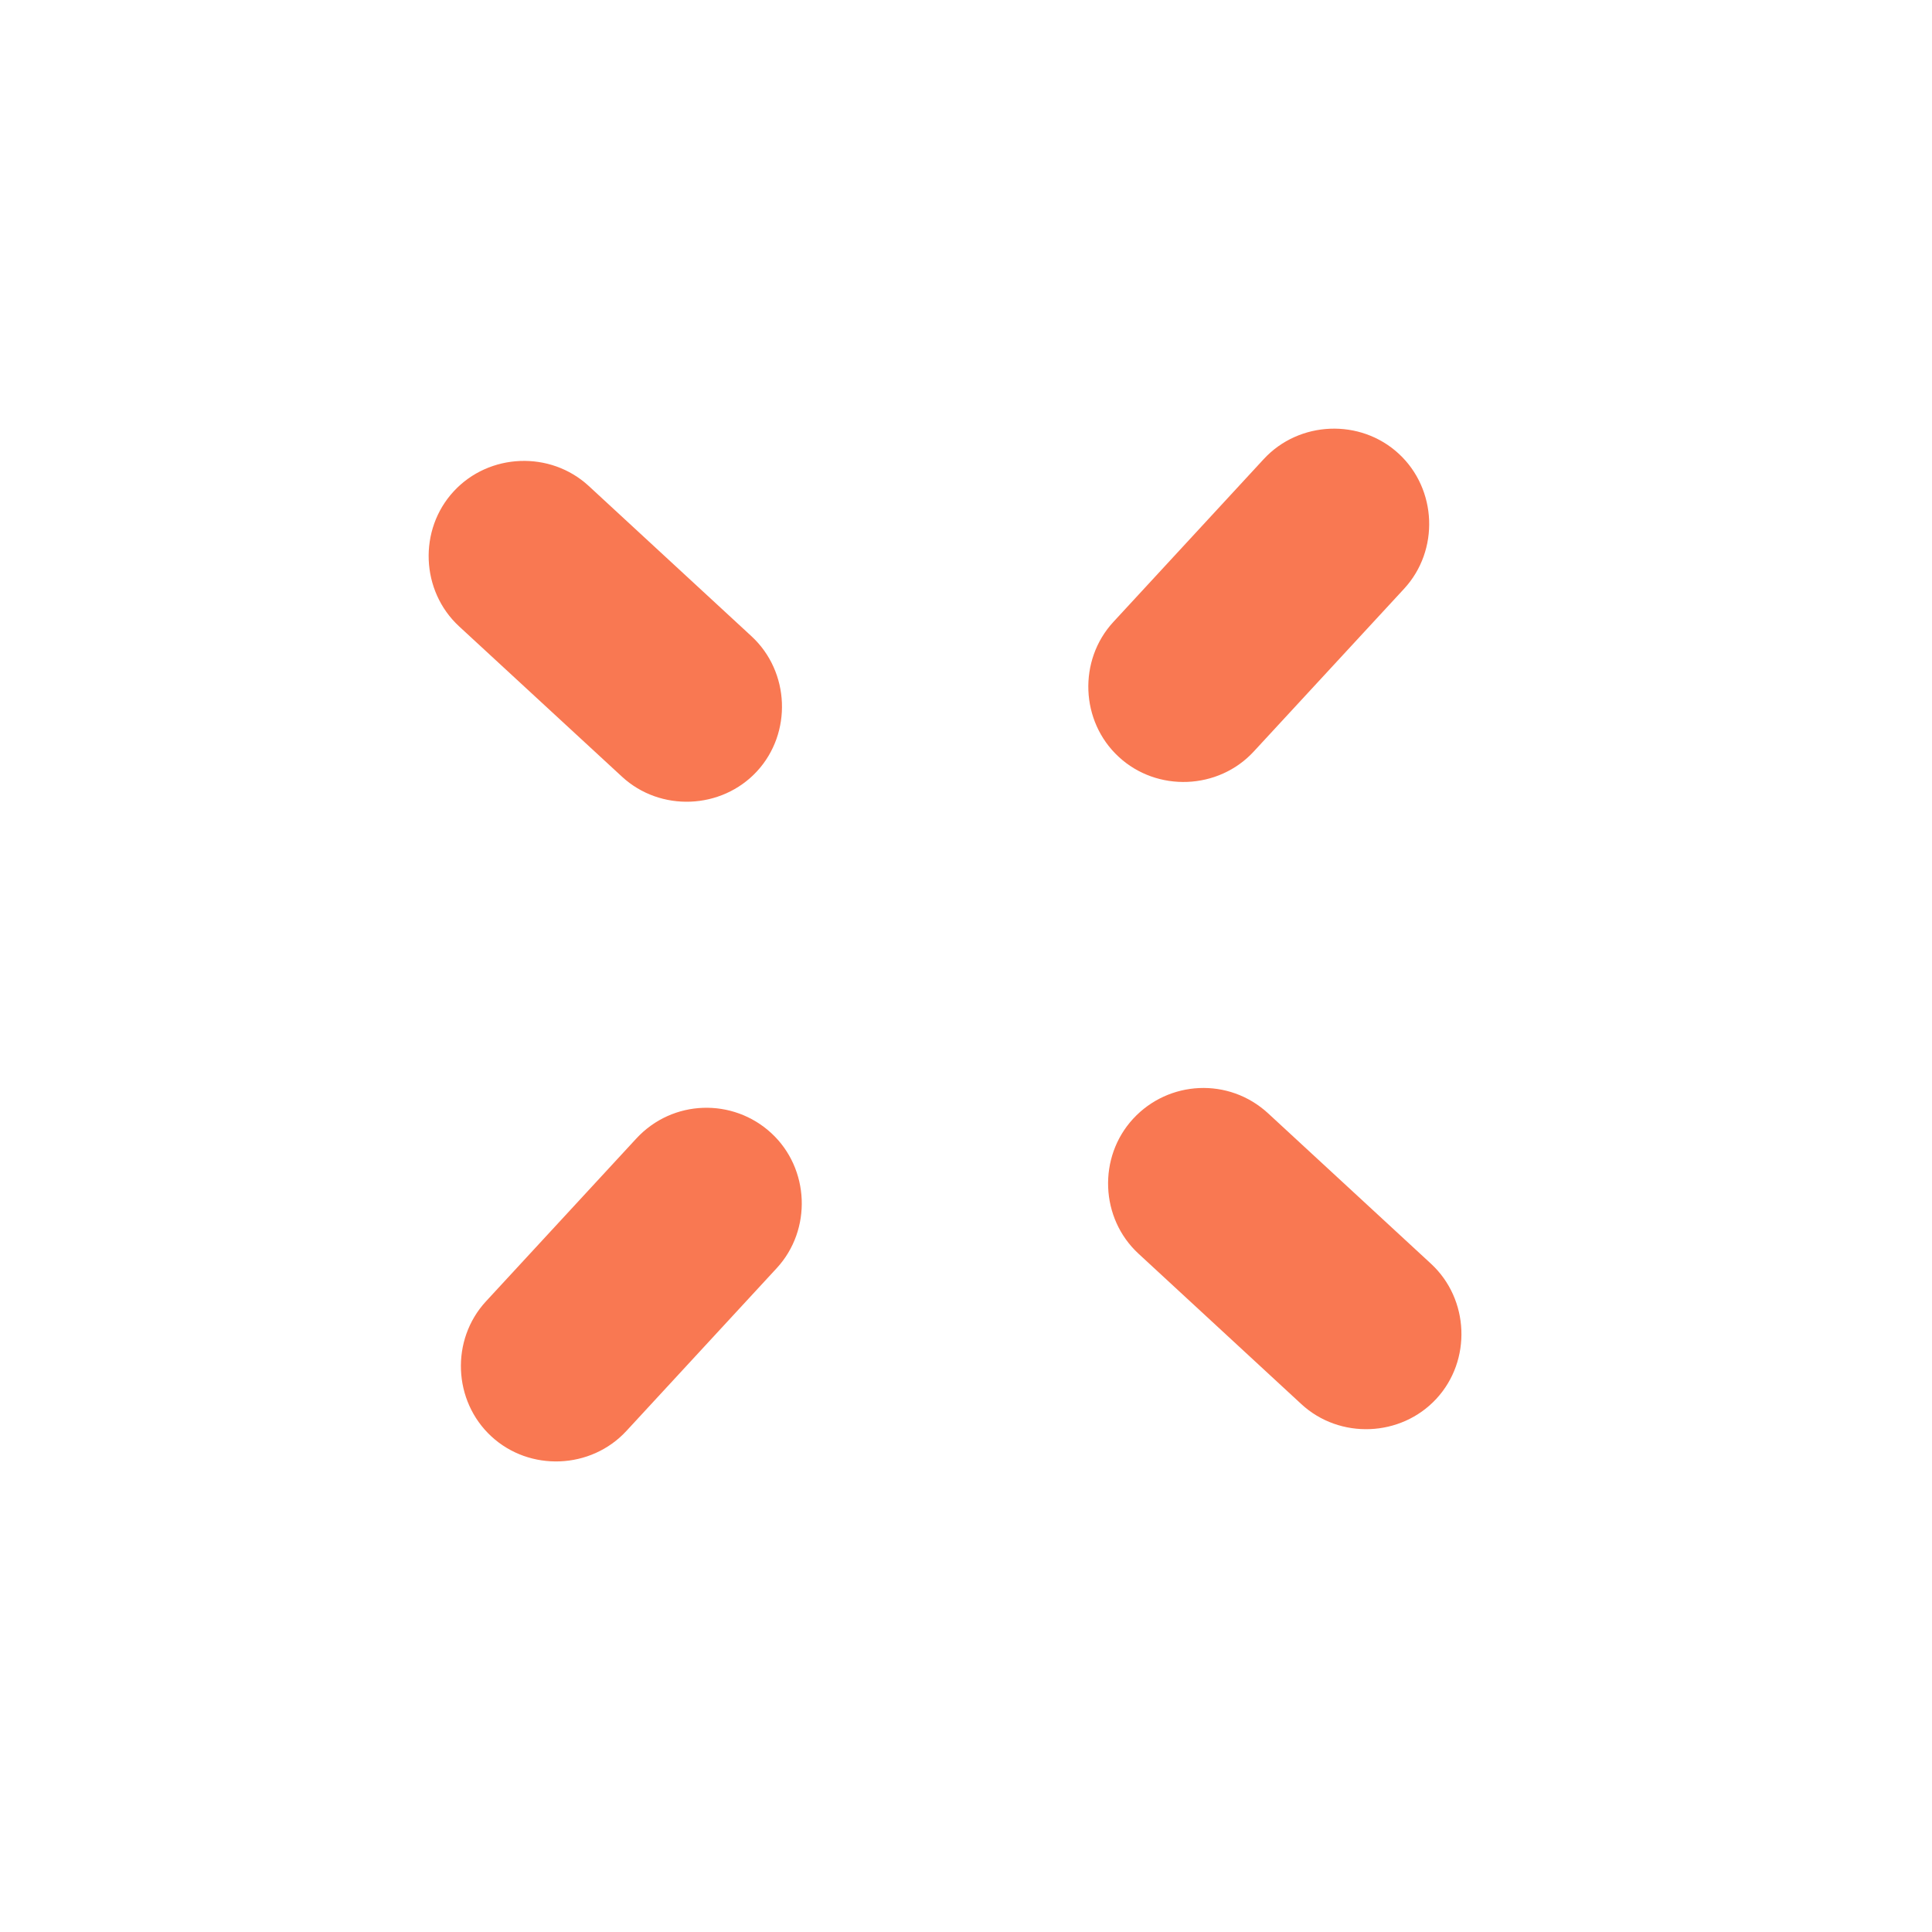
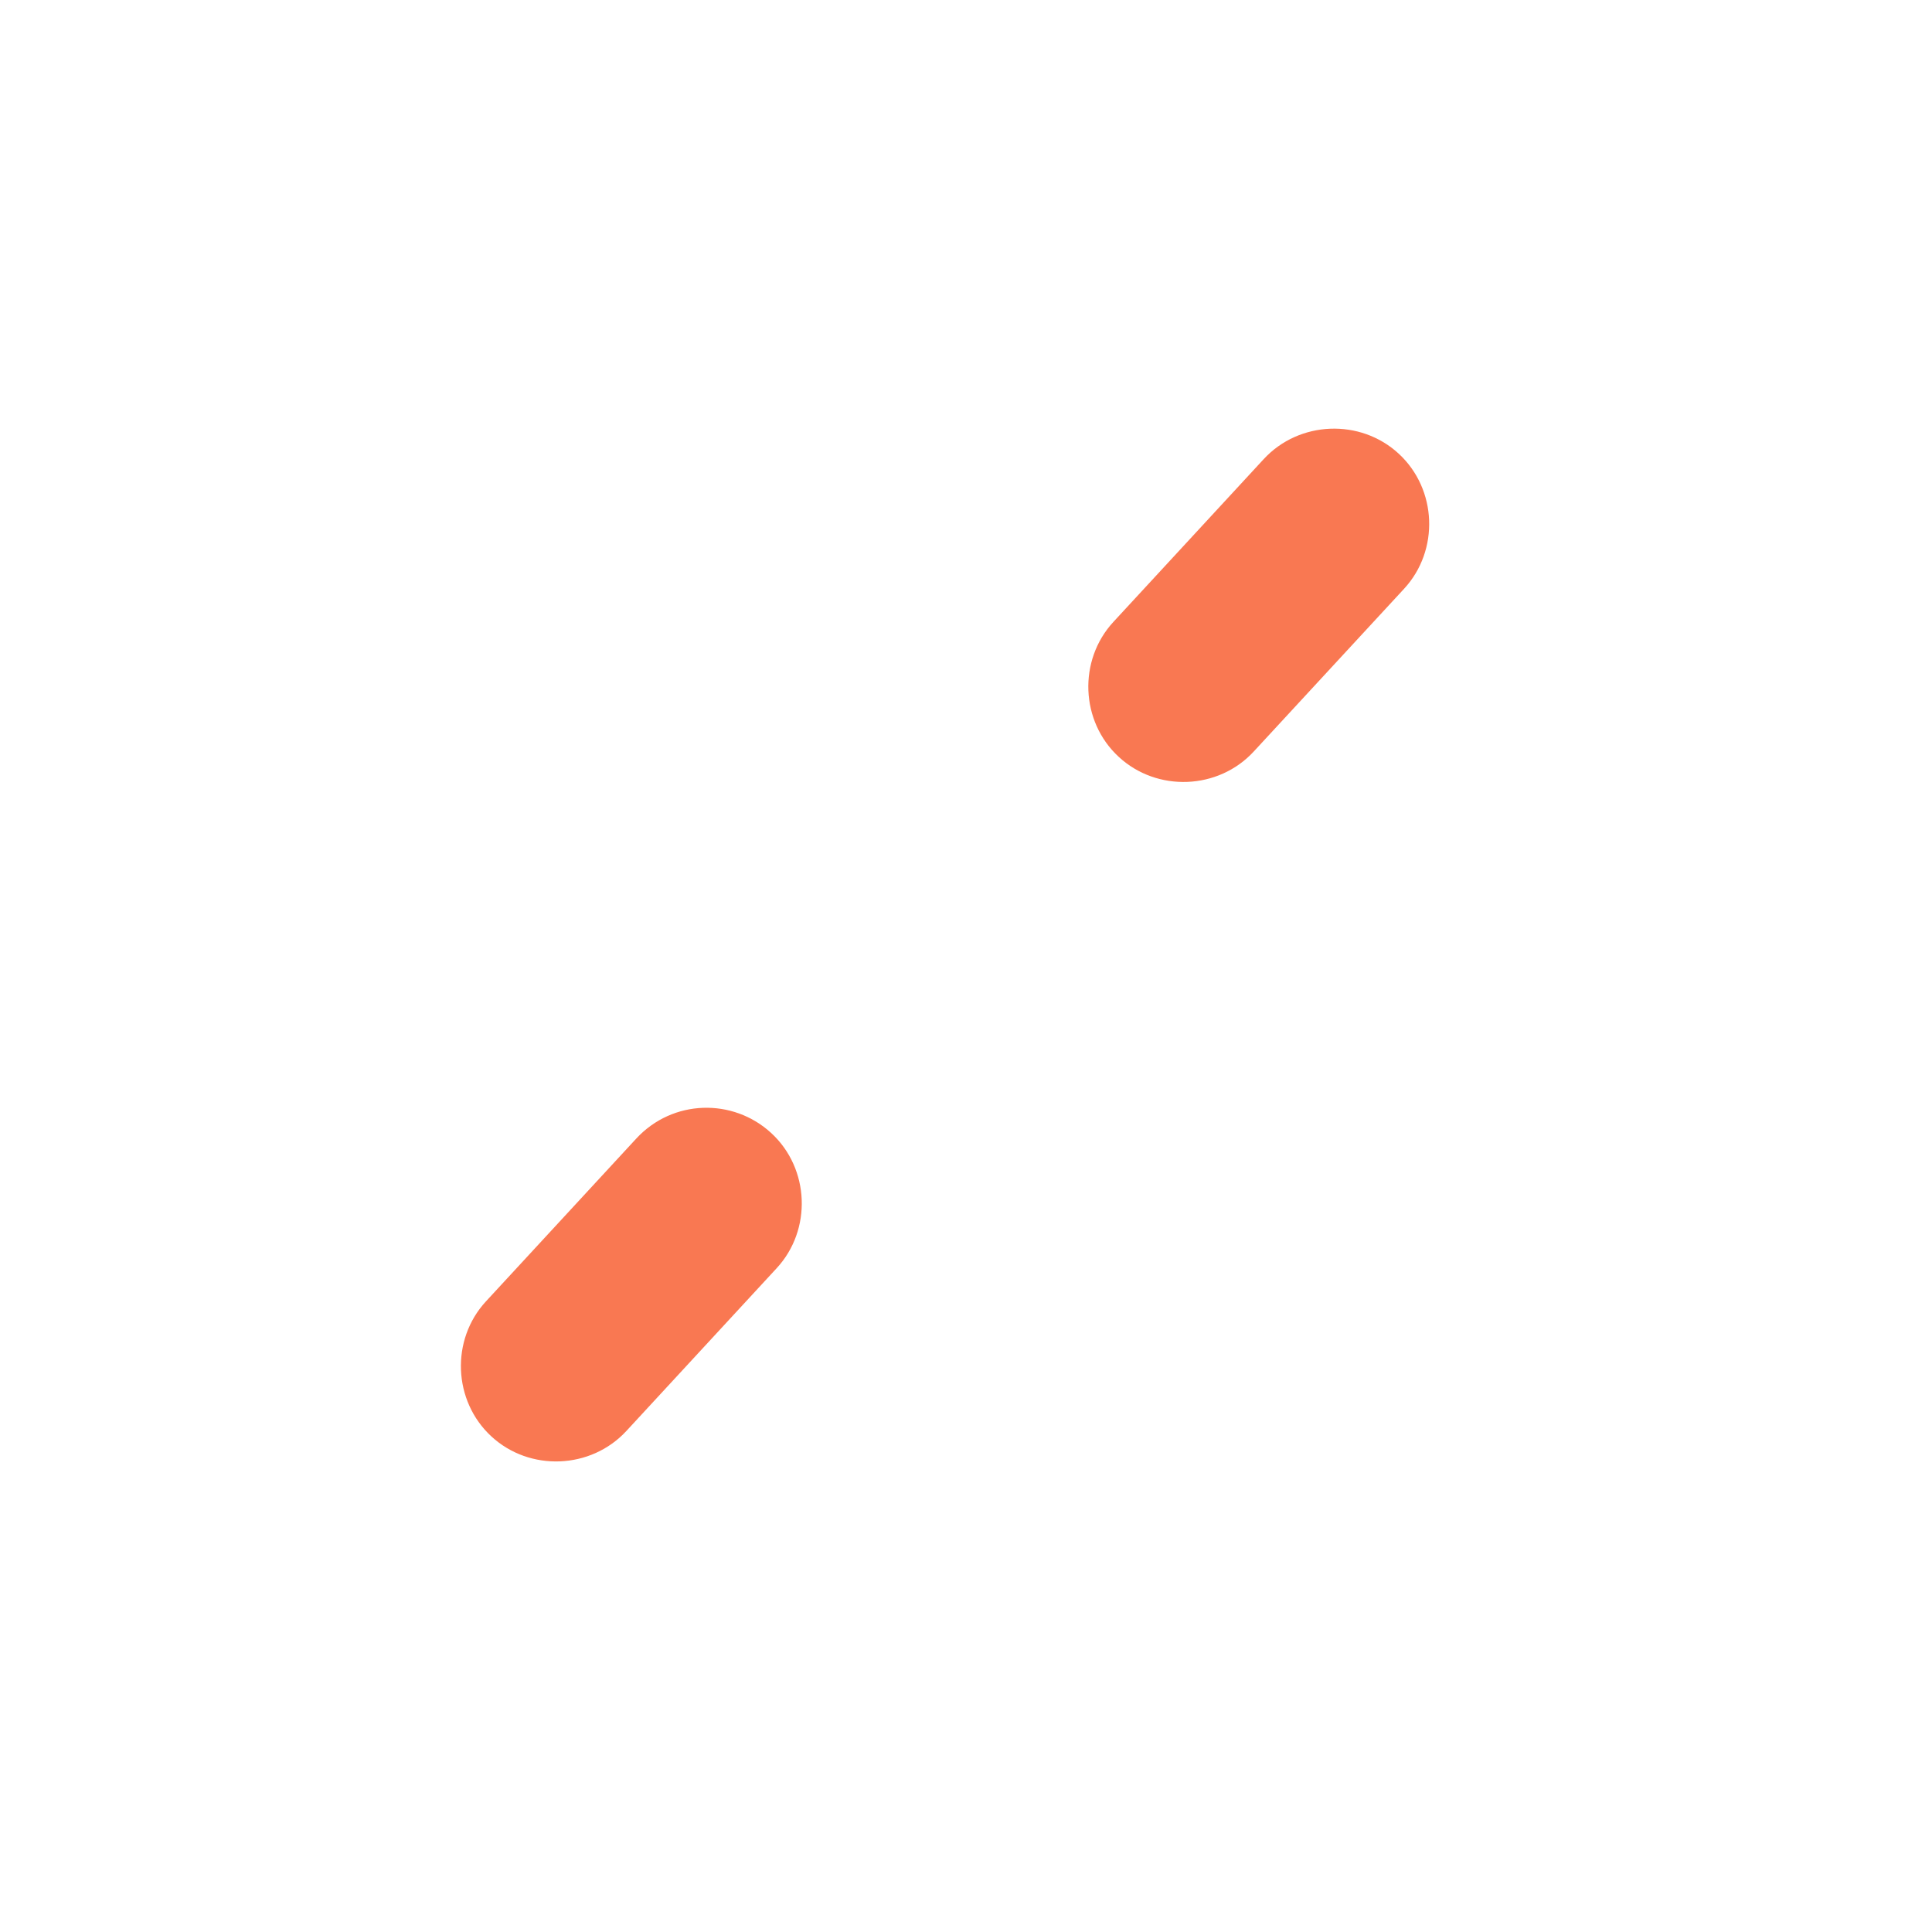
<svg xmlns="http://www.w3.org/2000/svg" width="26" height="26" viewBox="0 0 26 26" fill="none">
  <g clip-path="url(#clip0)">
    <path d="M18.824 6.106C19.34 6.583 19.373 7.406 18.896 7.923L16.872 10.114C16.396 10.63 15.572 10.663 15.056 10.186C14.539 9.71 14.507 8.886 14.983 8.37L17.007 6.178C17.484 5.662 18.308 5.629 18.824 6.106Z" fill="#F97852" />
    <path d="M10.38 15.249C10.897 15.726 10.929 16.55 10.453 17.066L8.429 19.258C7.952 19.774 7.128 19.807 6.612 19.33C6.096 18.853 6.063 18.029 6.54 17.513L8.563 15.322C9.052 14.793 9.864 14.773 10.38 15.249Z" fill="#F97852" />
-     <path d="M17.066 14.983L19.258 17.007C19.774 17.484 19.807 18.308 19.33 18.824C18.853 19.34 18.029 19.373 17.513 18.896L15.322 16.872C14.805 16.396 14.773 15.572 15.249 15.056C15.726 14.539 16.537 14.495 17.066 14.983Z" fill="#F97852" />
-     <path d="M7.923 6.54L10.114 8.563C10.63 9.04 10.663 9.864 10.187 10.38C9.71 10.896 8.886 10.929 8.37 10.452L6.178 8.429C5.662 7.952 5.629 7.128 6.106 6.612C6.583 6.096 7.406 6.063 7.923 6.54Z" fill="#F97852" />
  </g>
  <defs>
    <clipPath id="clip0">
      <rect width="18" height="18" fill="white" transform="translate(13.224 25.436) rotate(-137.278)" />
    </clipPath>
  </defs>
</svg>